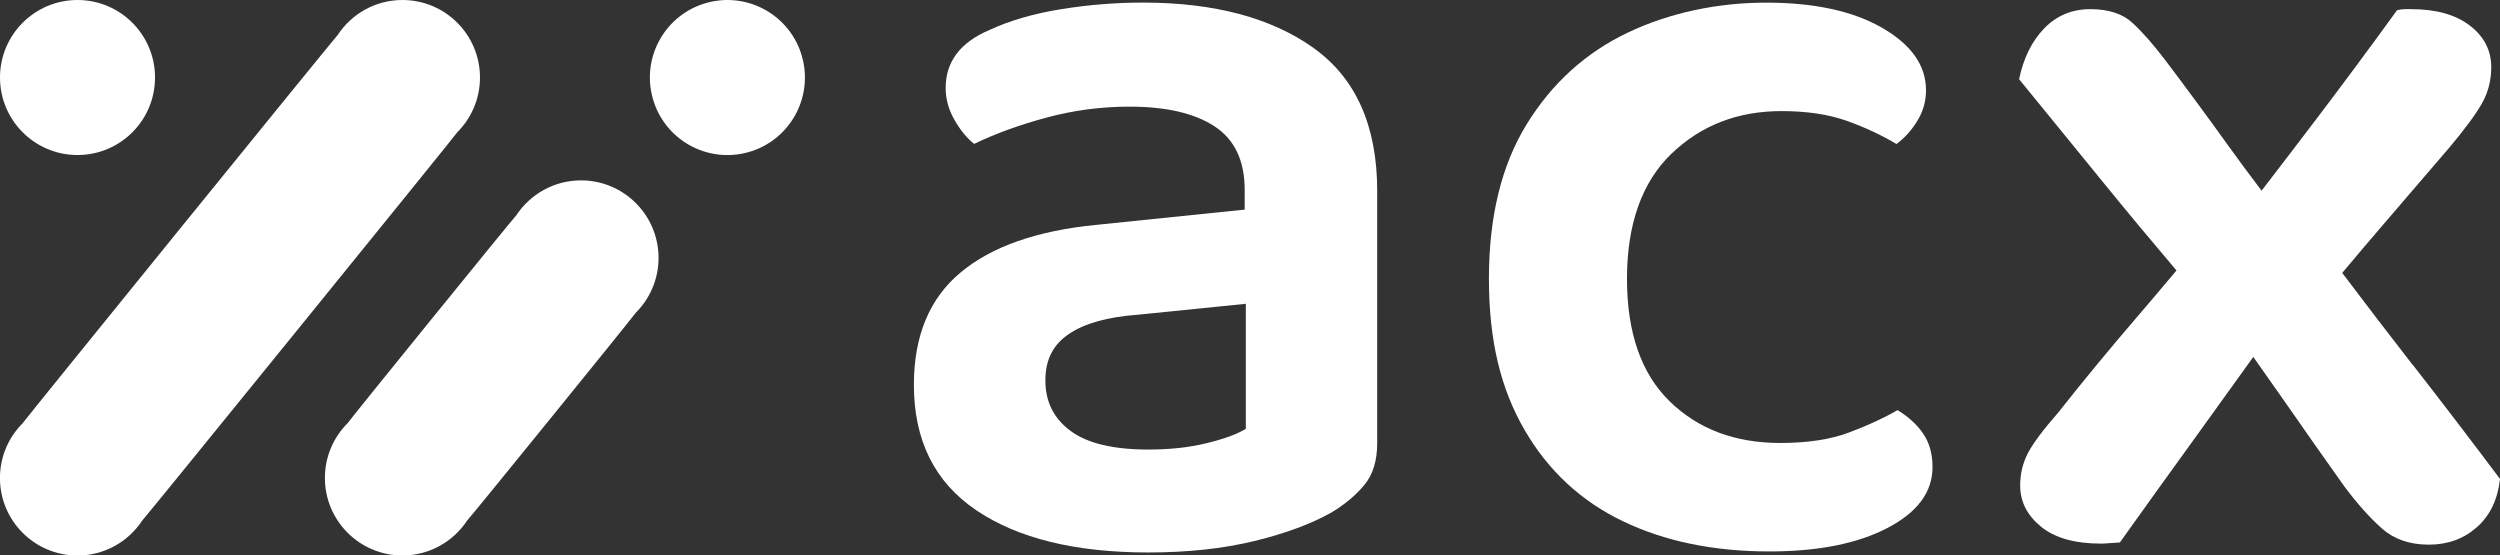
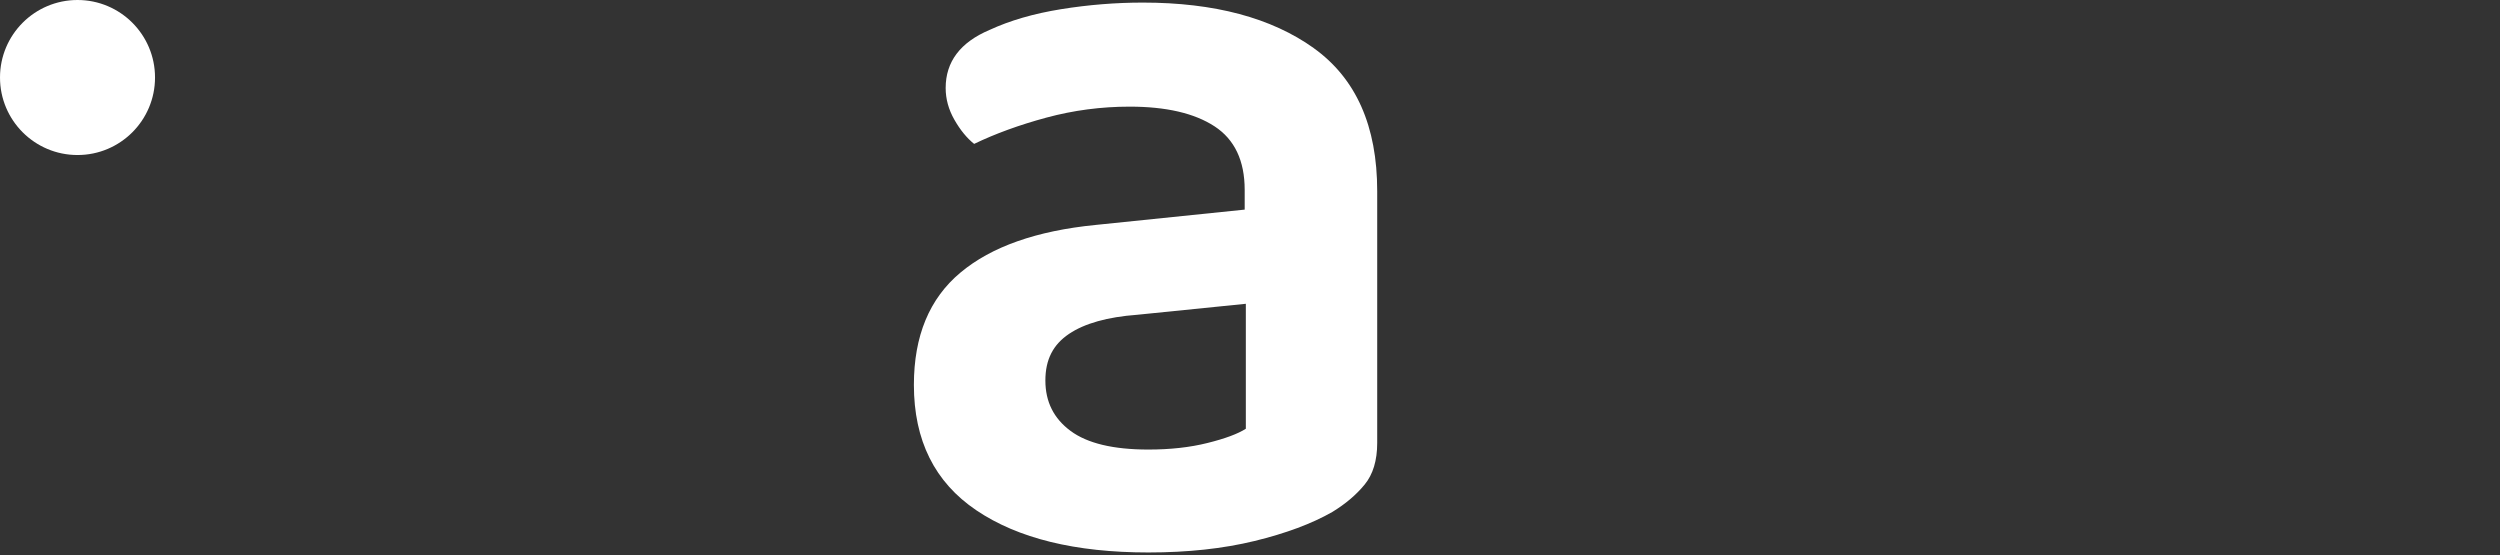
<svg xmlns="http://www.w3.org/2000/svg" id="Warstwa_2" data-name="Warstwa 2" viewBox="0 0 483.15 107.35">
  <rect x="0" y="0" width="483.15" height="107.35" fill="#333333" stroke="none" />
  <defs>
    <style>      .cls-1 {        fill: #fff;      }    </style>
  </defs>
  <g id="Graphic_Elements" data-name="Graphic Elements">
    <g>
-       <path class="cls-1" d="M92.76,14.98c0-8.27-6.71-14.98-14.98-14.98-5.23,0-9.83,2.68-12.51,6.75-.71.71-60.34,74.21-60.9,75.05-2.7,2.71-4.38,6.45-4.38,10.58,0,8.27,6.71,14.98,14.98,14.98,5.23,0,9.83-2.68,12.51-6.75.71-.71,60.34-74.2,60.9-75.05,2.7-2.71,4.38-6.45,4.38-10.58Z" />
-       <path class="cls-1" d="M112.29,34.86c-5.23,0-9.83,2.69-12.51,6.75-.72.72-32.04,39.32-32.6,40.17-2.71,2.71-4.39,6.45-4.39,10.59,0,8.27,6.71,14.98,14.98,14.98,5.23,0,9.83-2.69,12.51-6.75.72-.72,32.04-39.32,32.6-40.17,2.71-2.71,4.39-6.45,4.39-10.59,0-8.27-6.71-14.98-14.98-14.98Z" />
-       <circle class="cls-1" cx="140.58" cy="14.98" r="14.98" transform="translate(1.1 38.07) rotate(-15.48)" />
+       <path class="cls-1" d="M92.76,14.98Z" />
      <circle class="cls-1" cx="14.98" cy="14.98" r="14.98" />
      <path class="cls-1" d="M253.89,9.29c-8.19-5.85-19.2-8.79-33.02-8.79-5.22,0-10.48.42-15.77,1.27-5.29.85-9.92,2.19-13.87,4.02-5.65,2.4-8.47,6.14-8.47,11.22,0,2.12.56,4.16,1.69,6.14,1.13,1.98,2.4,3.53,3.81,4.66,4.09-1.97,8.75-3.67,13.97-5.08,5.22-1.41,10.58-2.12,16.09-2.12,7.05,0,12.52,1.27,16.41,3.81,3.88,2.54,5.82,6.64,5.82,12.28v3.81l-28.79,2.96c-11.43,1.13-20.15,4.2-26.14,9.21-6,5.01-9,12.24-9,21.7,0,10.73,4.02,18.81,12.07,24.24,8.04,5.43,19.12,8.15,33.24,8.15,7.62,0,14.46-.74,20.53-2.22,6.07-1.48,11.08-3.35,15.03-5.61,2.54-1.55,4.62-3.31,6.24-5.29,1.62-1.97,2.43-4.66,2.43-8.04v-48.69c0-12.56-4.09-21.77-12.28-27.63ZM240.77,82.86c-1.55.99-4.02,1.91-7.41,2.75-3.39.85-7.2,1.27-11.43,1.27-6.78,0-11.79-1.2-15.03-3.6-3.25-2.4-4.87-5.64-4.87-9.74s1.52-6.95,4.55-9c3.03-2.04,7.44-3.28,13.23-3.71l20.96-2.12v24.13Z" />
-       <path class="cls-1" d="M366.72,79.26c-2.68,1.55-5.82,3-9.42,4.34-3.6,1.34-8.01,2.01-13.23,2.01-8.75,0-15.88-2.68-21.38-8.04-5.5-5.36-8.26-13.26-8.26-23.71s2.86-18.63,8.57-24.13c5.72-5.5,12.81-8.26,21.28-8.26,4.94,0,9.17.64,12.7,1.91,3.53,1.27,6.7,2.75,9.53,4.45,1.55-1.13,2.89-2.61,4.02-4.45,1.13-1.83,1.69-3.81,1.69-5.93,0-4.8-2.83-8.82-8.47-12.07-5.65-3.25-13.12-4.87-22.44-4.87s-18.67,1.94-26.78,5.82c-8.12,3.88-14.61,9.77-19.48,17.68-4.87,7.91-7.3,17.85-7.3,29.85s2.29,21.31,6.88,29.21c4.58,7.91,10.94,13.8,19.05,17.68,8.11,3.88,17.53,5.82,28.26,5.82,9.45,0,17.07-1.52,22.86-4.55,5.79-3.03,8.68-6.95,8.68-11.75,0-2.54-.6-4.69-1.8-6.46-1.2-1.76-2.86-3.28-4.97-4.55Z" />
-       <path class="cls-1" d="M466.32,70.58c-4.63-5.94-9.17-11.89-13.66-17.84,2.61-3.11,5.25-6.23,7.95-9.37,4.3-5.01,8.57-9.98,12.81-14.92,2.96-3.53,5.04-6.35,6.24-8.47,1.2-2.12,1.8-4.45,1.8-6.99,0-3.24-1.38-5.93-4.13-8.04-2.75-2.12-6.53-3.18-11.33-3.18h-1.27c-.42,0-.92.07-1.48.21-5.22,7.2-10.27,14.01-15.14,20.43-3.55,4.68-7.23,9.5-11.04,14.44-2.22-2.92-4.4-5.87-6.53-8.83-4.16-5.79-8.22-11.29-12.17-16.51-2.26-2.96-4.34-5.33-6.25-7.09-1.91-1.76-4.62-2.65-8.15-2.65s-6.49,1.24-8.89,3.7c-2.4,2.47-4.02,5.75-4.87,9.84,5.64,6.92,11.25,13.8,16.83,20.64,4.38,5.38,8.91,10.82,13.59,16.32-2.62,3.12-5.24,6.22-7.88,9.29-5.15,6-10.13,12.03-14.92,18.1-2.96,3.39-4.94,6.03-5.93,7.94-.99,1.91-1.48,3.99-1.48,6.24,0,3.11,1.34,5.75,4.02,7.94,2.68,2.19,6.56,3.28,11.64,3.28.42,0,1.06-.04,1.91-.11.85-.07,1.41-.11,1.69-.11,4.94-6.91,9.98-13.94,15.14-21.06,3.61-4.99,7.14-9.91,10.65-14.8,1.93,2.71,3.88,5.49,5.87,8.34,4.02,5.79,7.94,11.36,11.75,16.72,2.54,3.39,4.98,6.11,7.3,8.15,2.33,2.04,5.33,3.07,9,3.07s6.77-1.13,9.31-3.39c2.54-2.26,4.02-5.36,4.45-9.31-5.5-7.34-11.11-14.68-16.83-22.02Z" />
    </g>
  </g>
</svg>